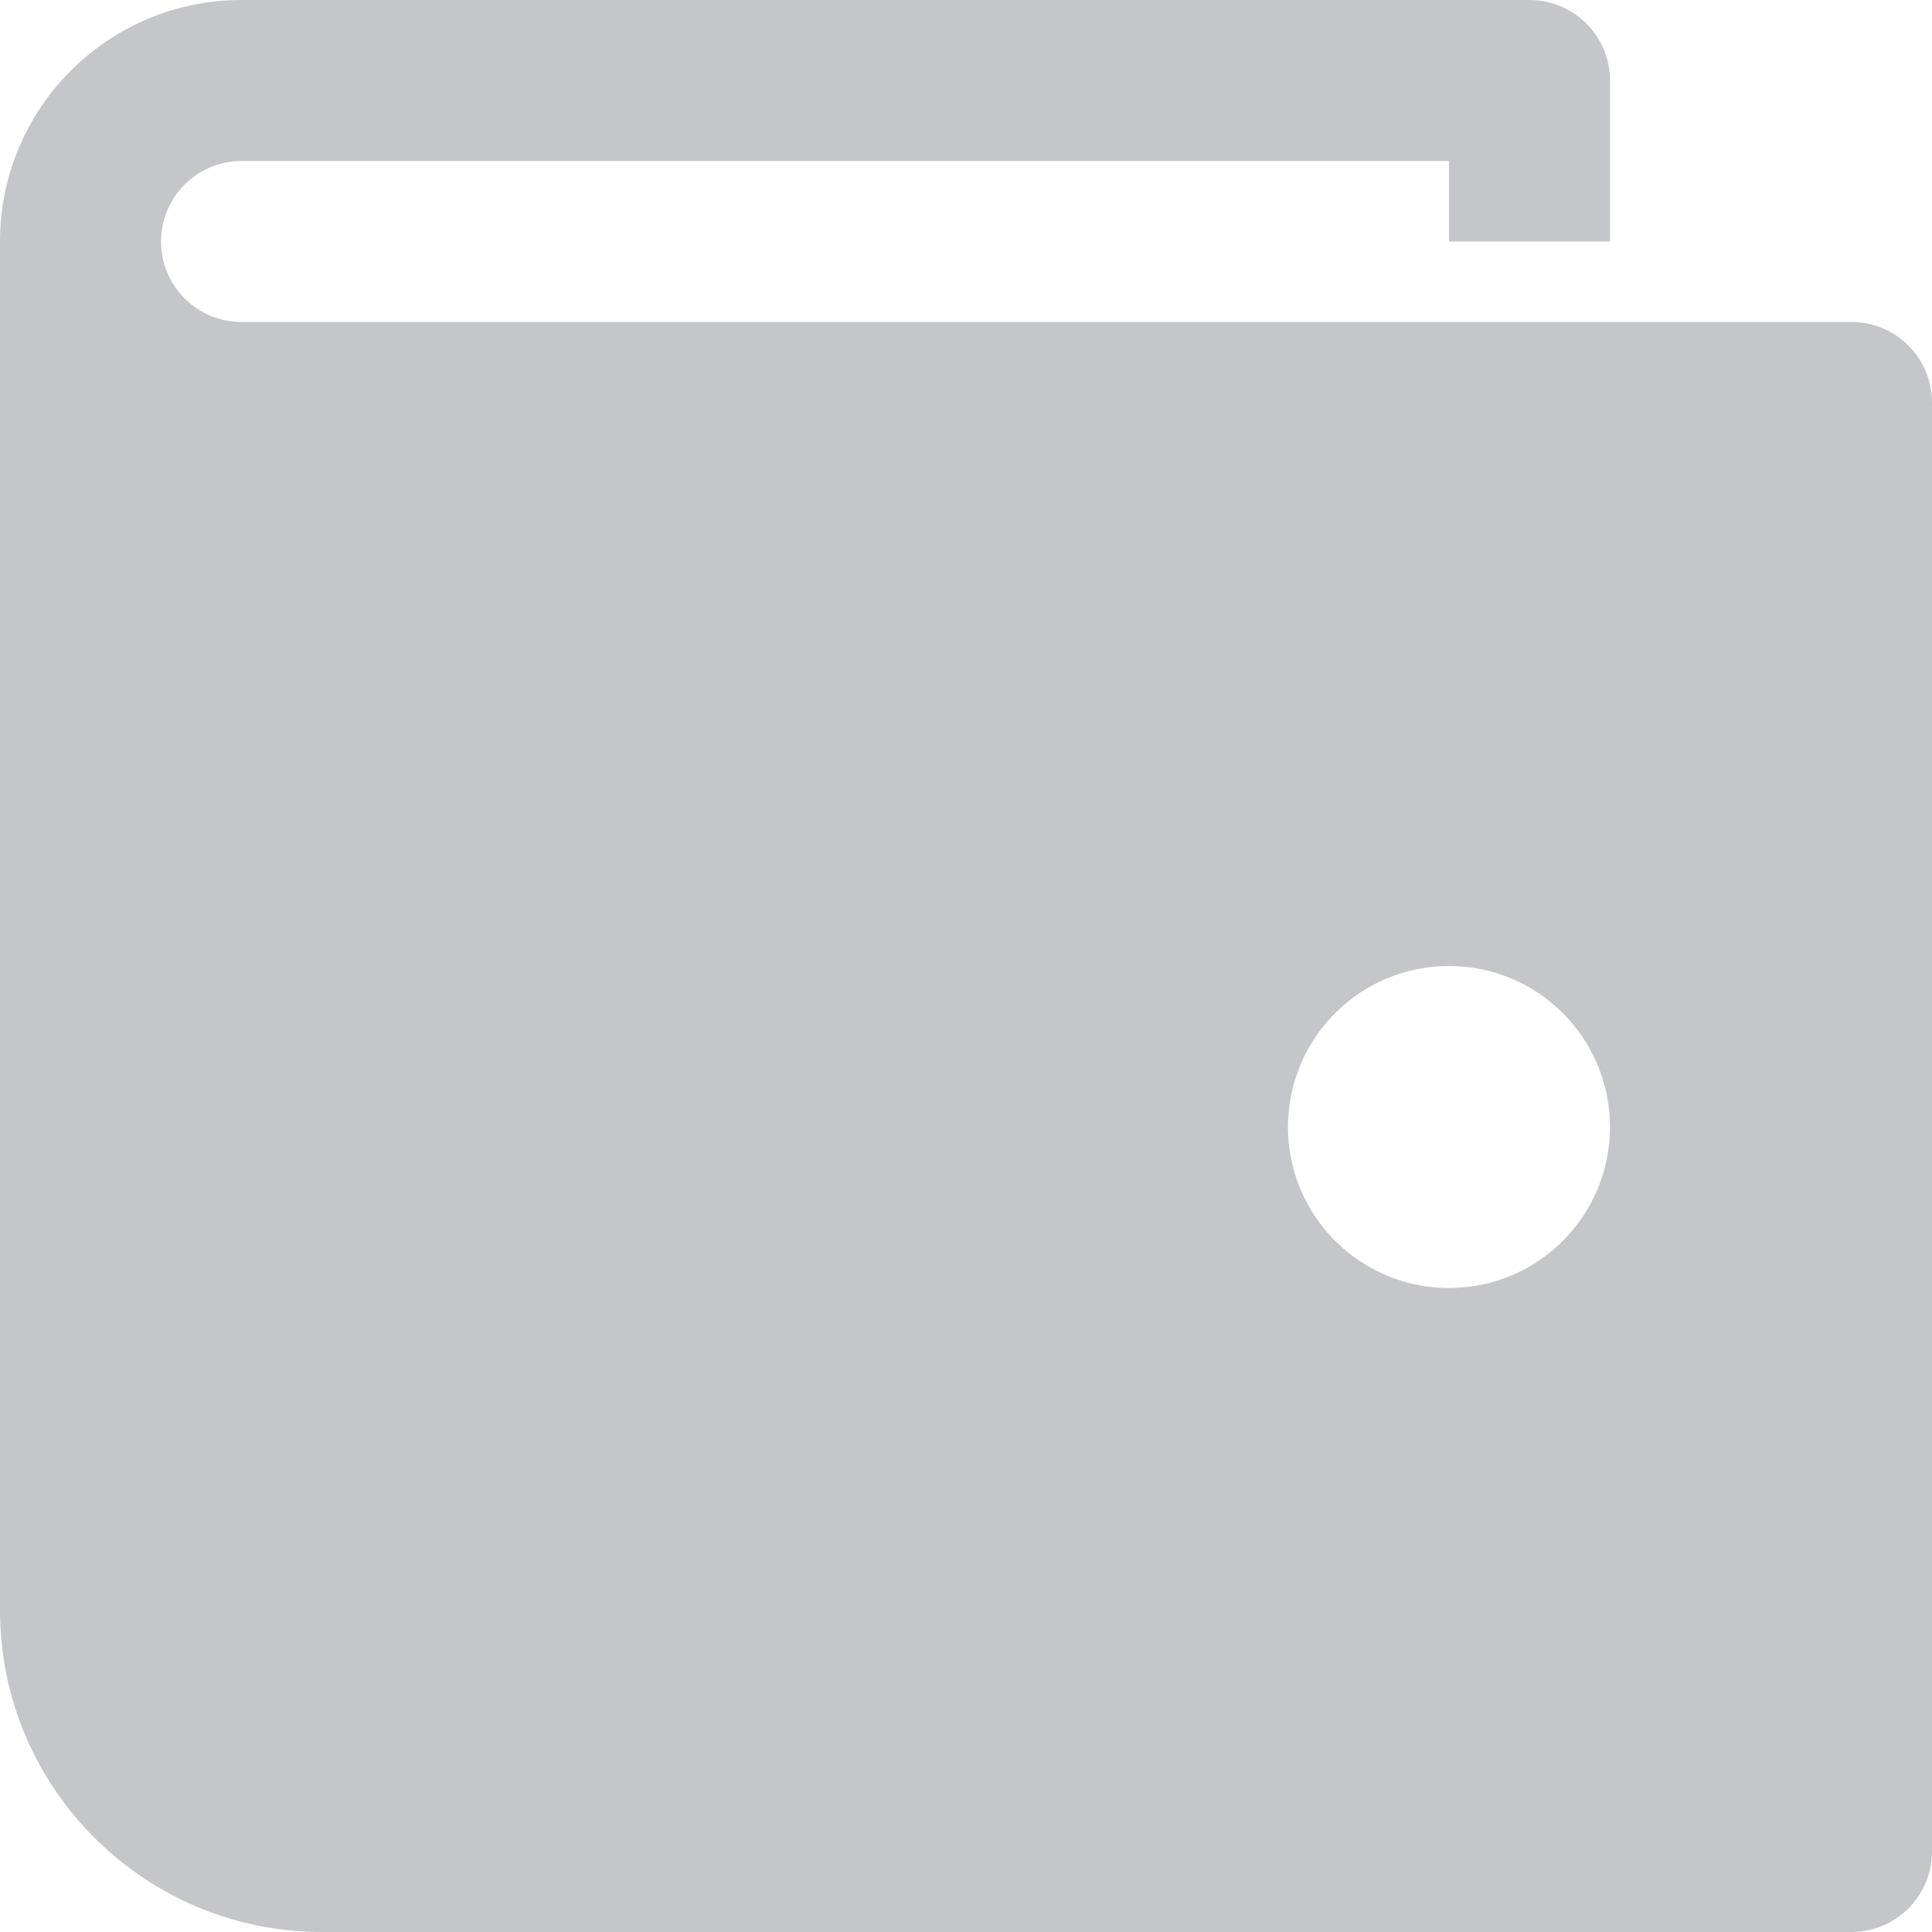
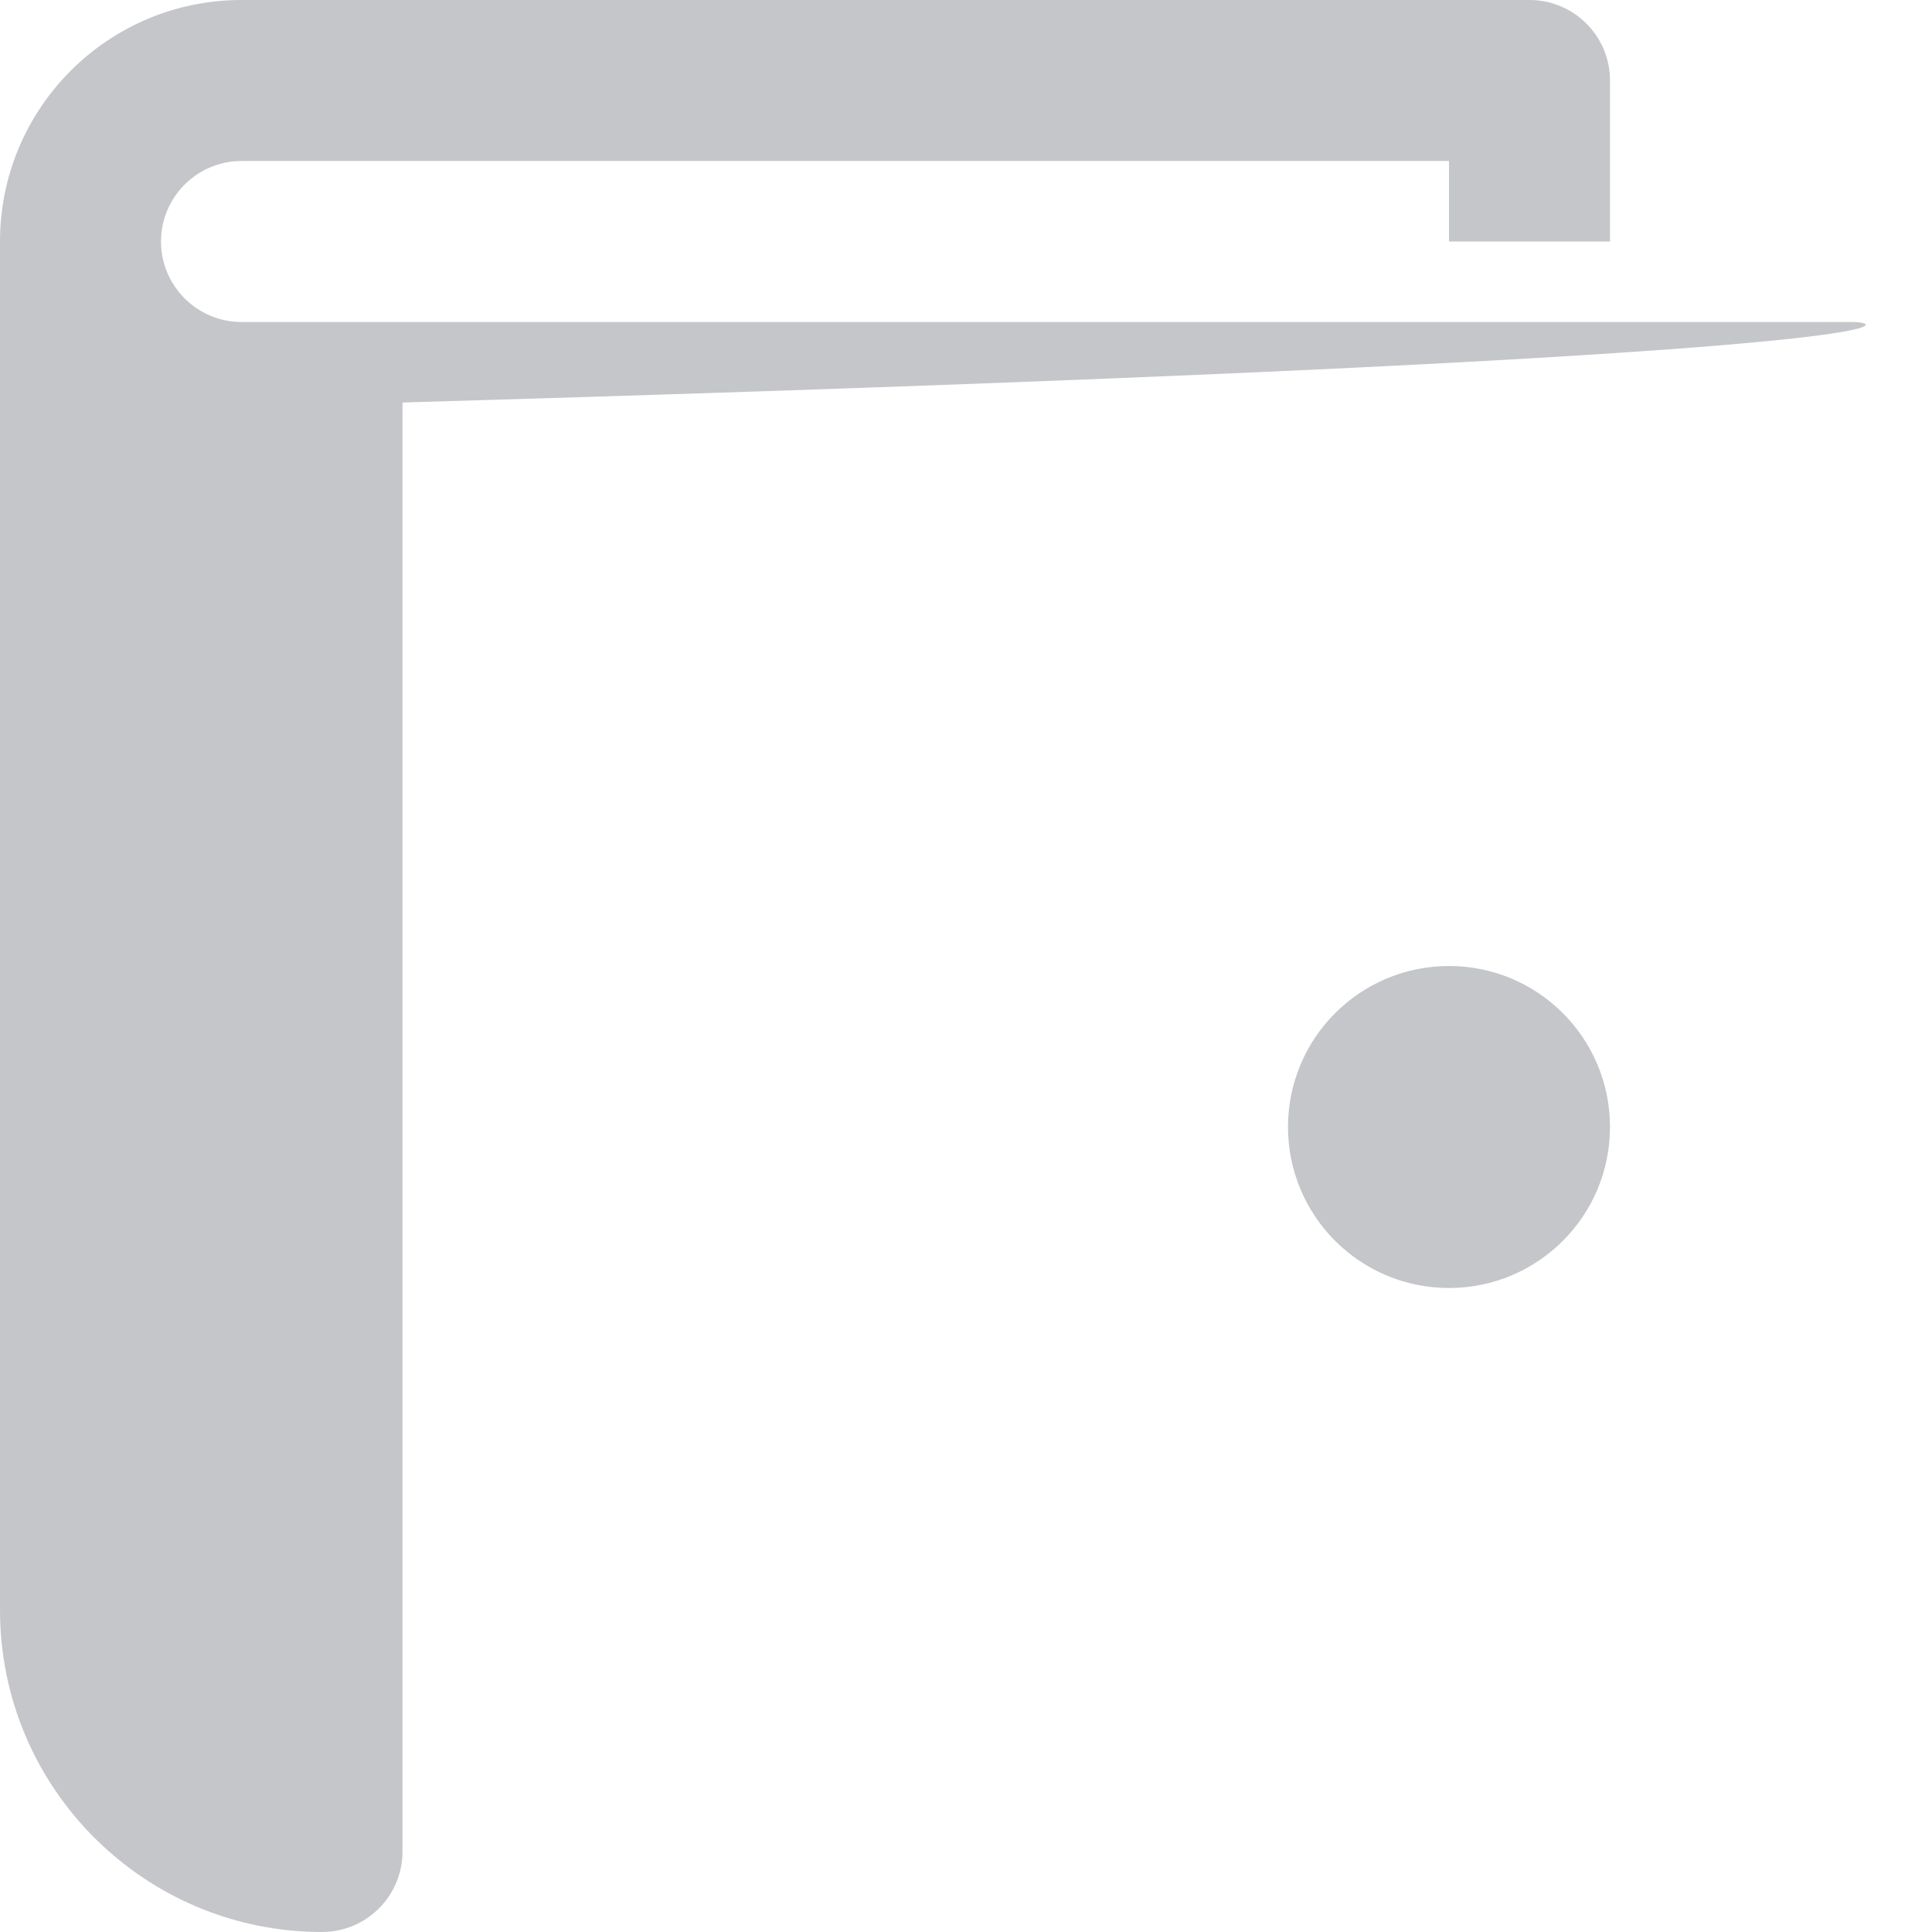
<svg xmlns="http://www.w3.org/2000/svg" width="24" height="24" viewBox="0 0 24 24">
  <title>wallet-43</title>
  <g fill="#c5c6ca">
-     <path fill="#c5c6ca" d="M23,4H4H3C2.449,4,2,3.551,2,3s0.449-1,1-1h15v1h2V1c0-0.552-0.448-1-1-1H3C1.343,0,0,1.343,0,3v17 c0,2.209,1.791,4,4,4h19c0.552,0,1-0.448,1-1V5C24,4.448,23.552,4,23,4z M18,16c-1.105,0-2-0.895-2-2c0-1.105,0.895-2,2-2 s2,0.895,2,2C20,15.105,19.105,16,18,16z" />
+     <path fill="#c5c6ca" d="M23,4H4H3C2.449,4,2,3.551,2,3s0.449-1,1-1h15v1h2V1c0-0.552-0.448-1-1-1H3C1.343,0,0,1.343,0,3v17 c0,2.209,1.791,4,4,4c0.552,0,1-0.448,1-1V5C24,4.448,23.552,4,23,4z M18,16c-1.105,0-2-0.895-2-2c0-1.105,0.895-2,2-2 s2,0.895,2,2C20,15.105,19.105,16,18,16z" />
  </g>
</svg>